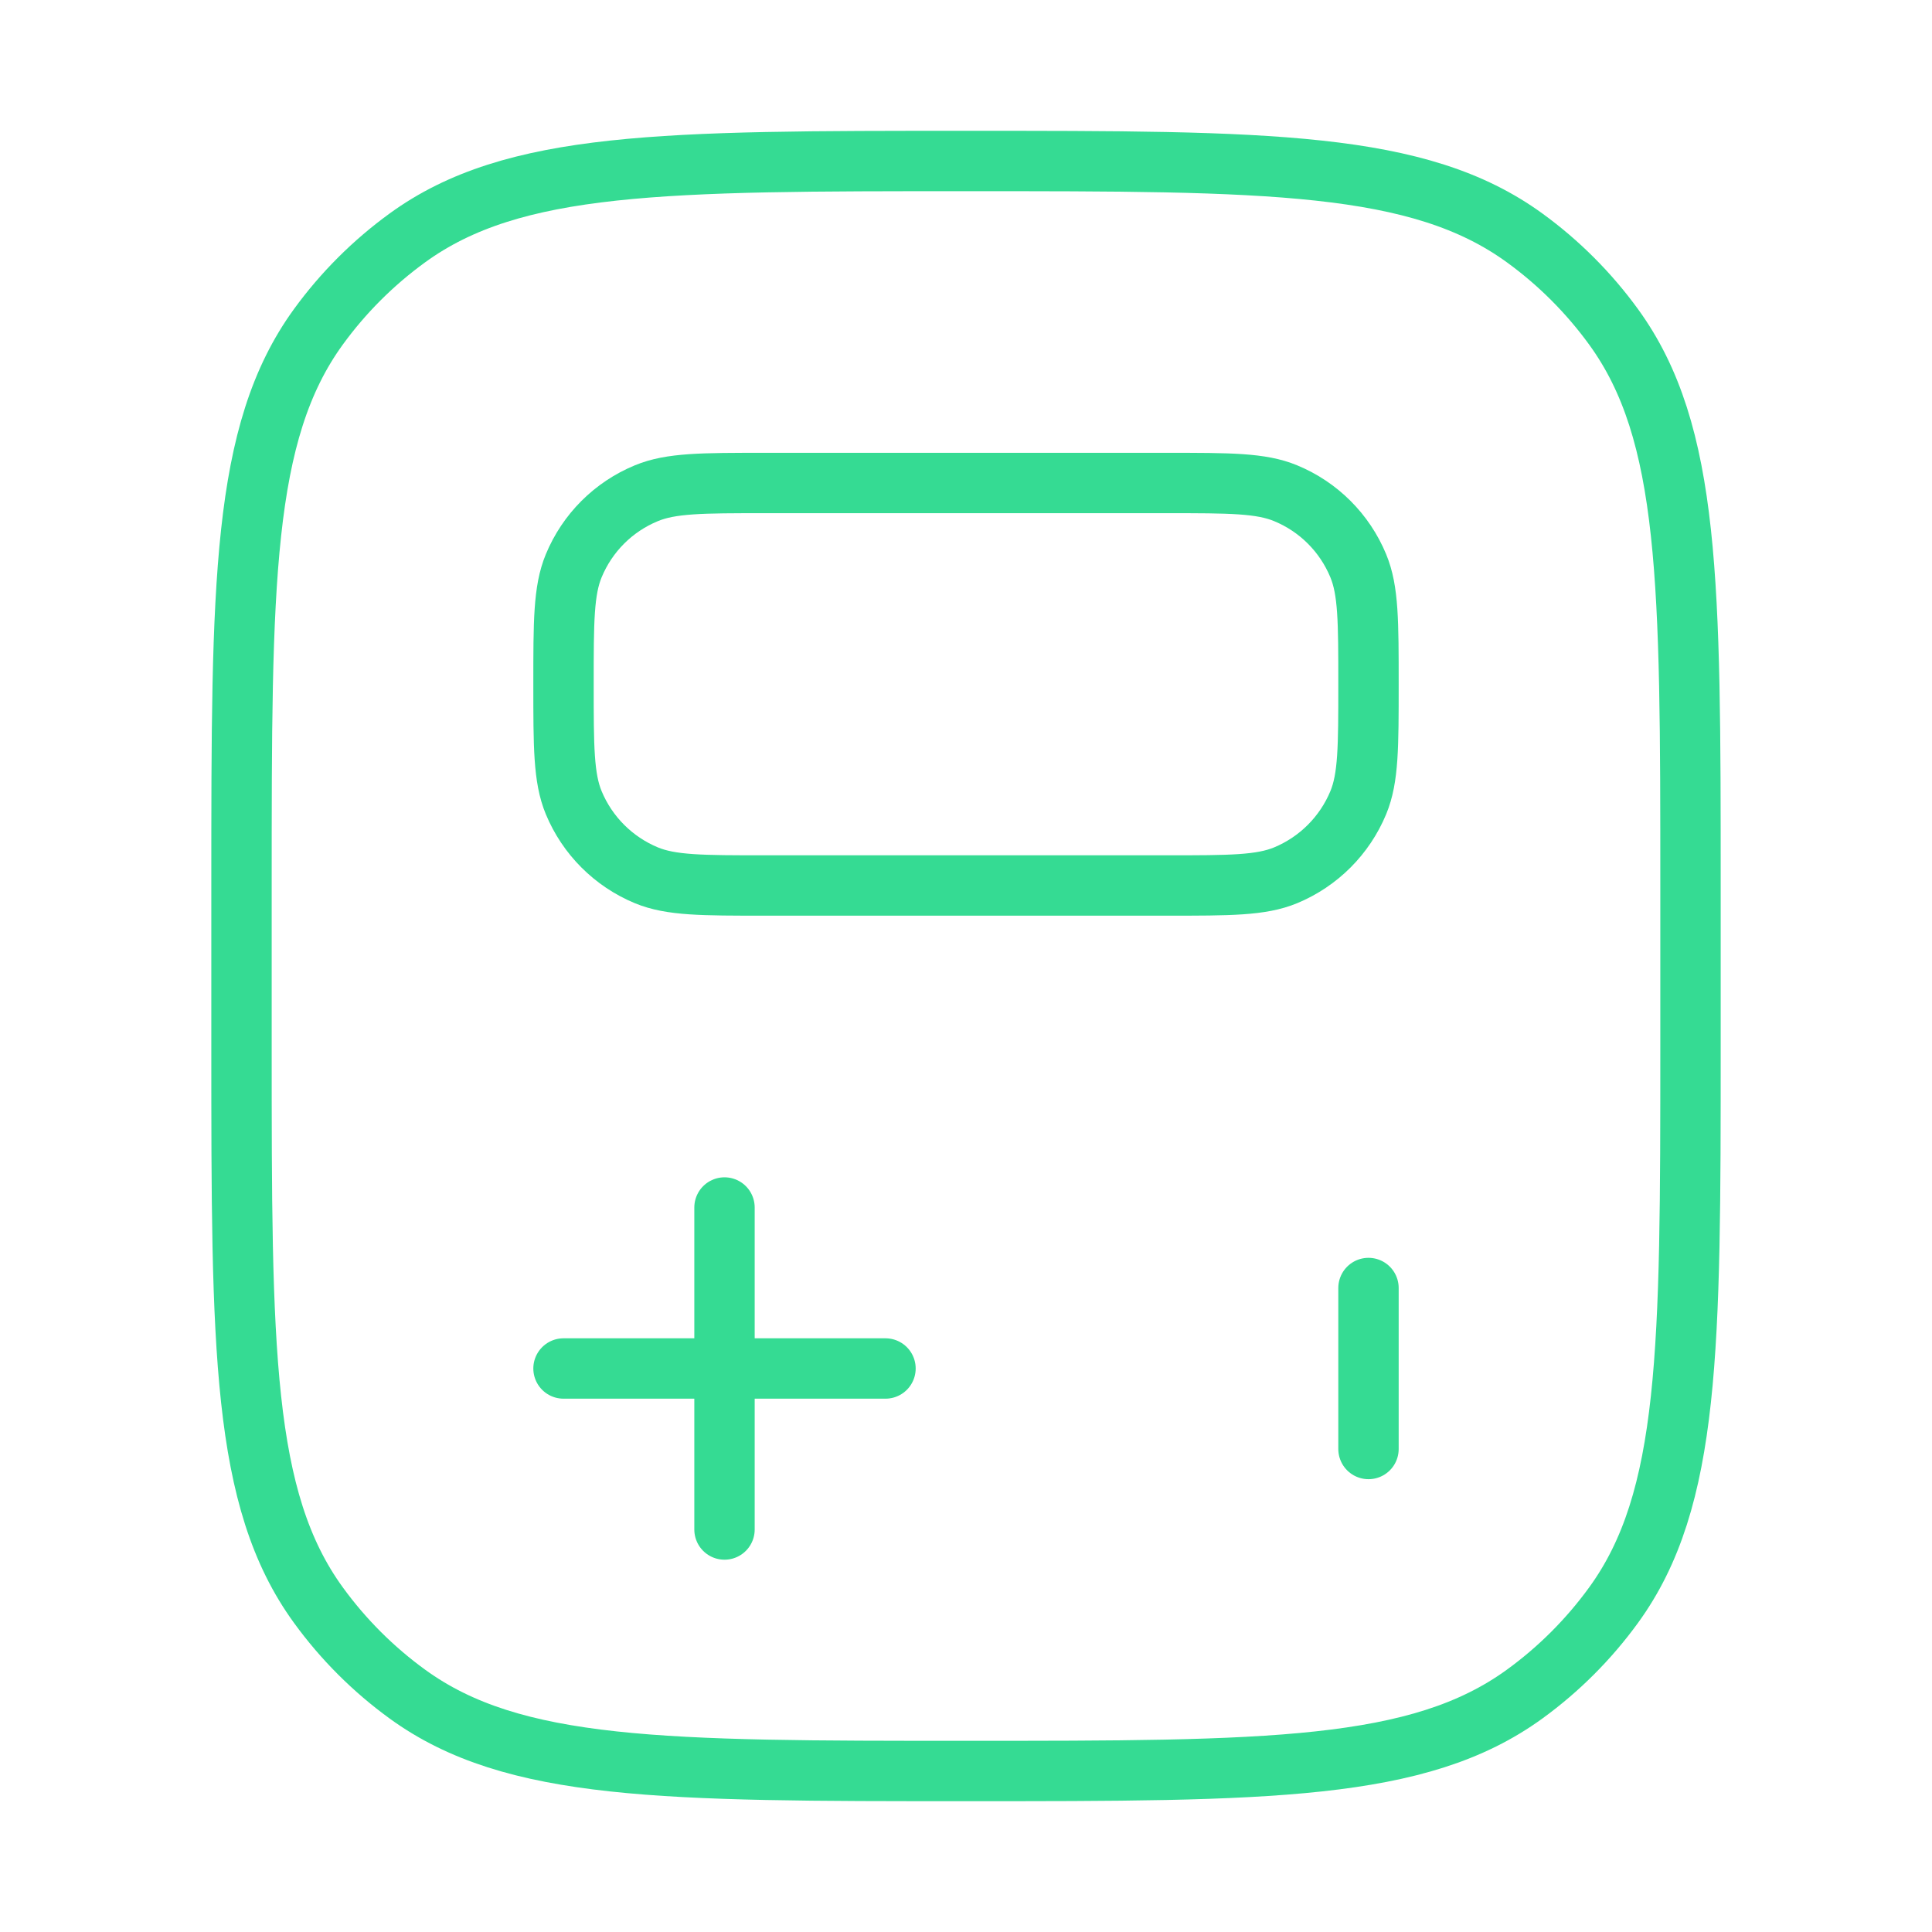
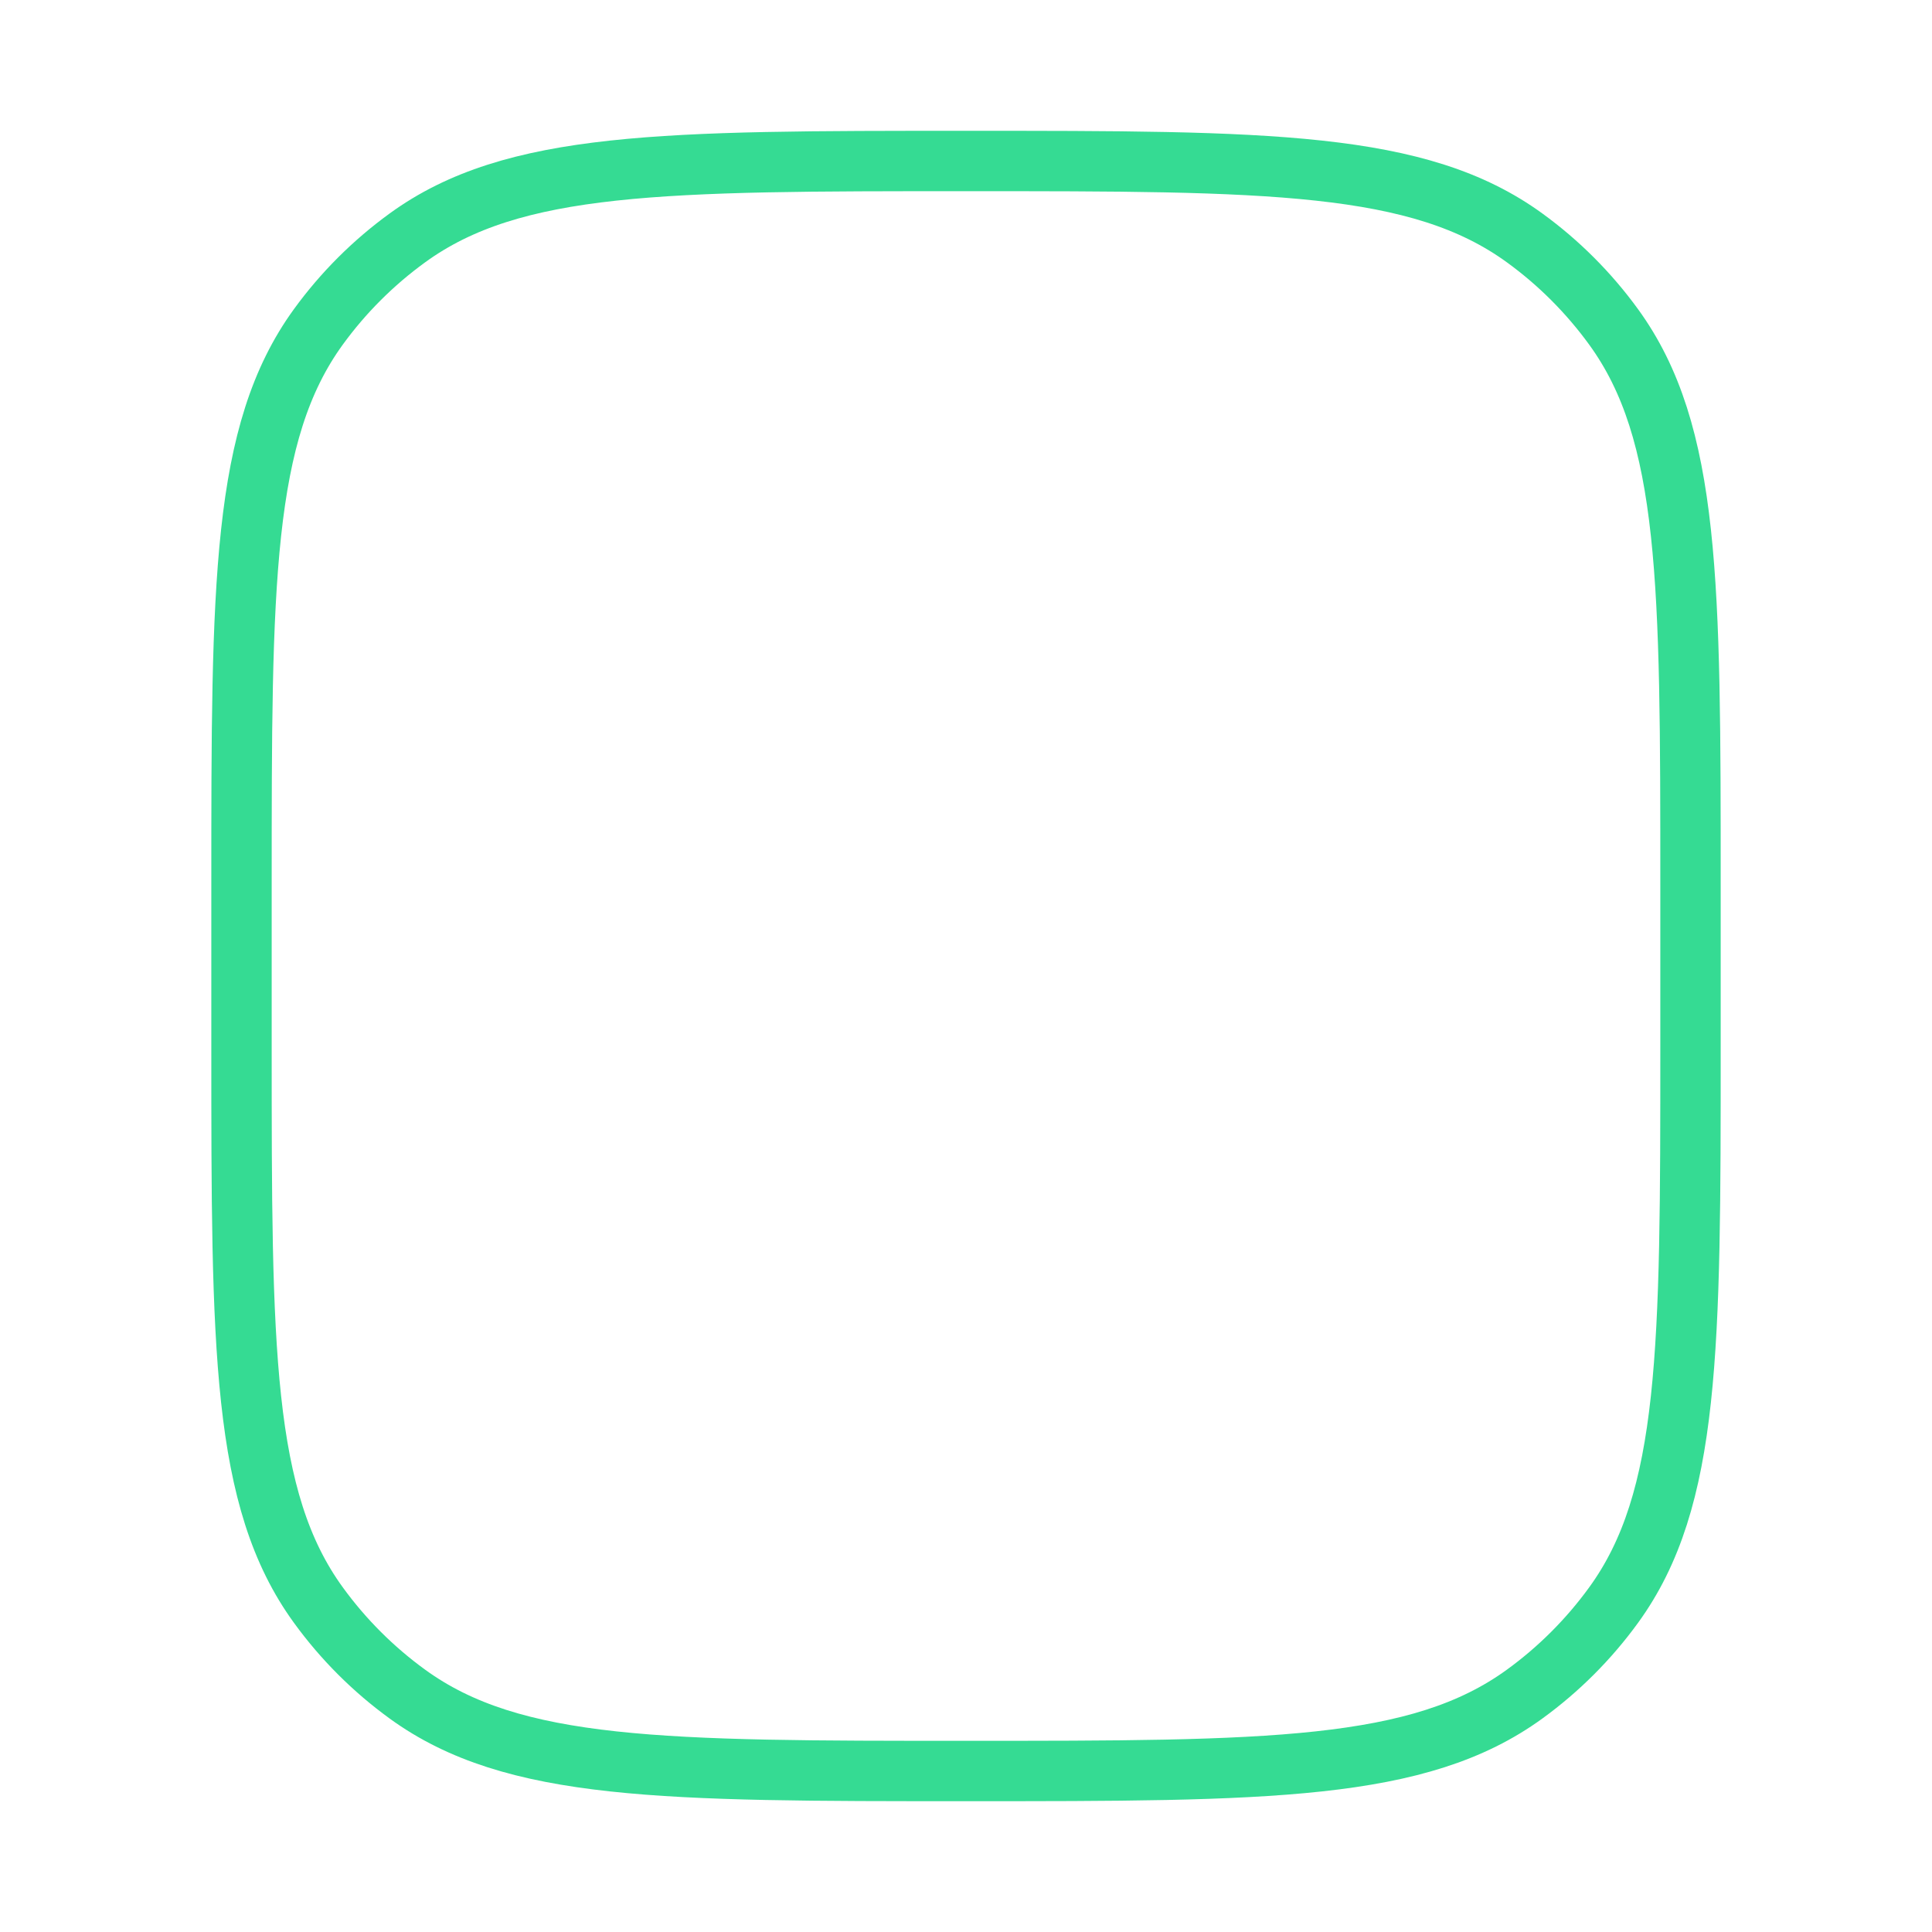
<svg xmlns="http://www.w3.org/2000/svg" width="64" height="64" viewBox="0 0 64 64" fill="none">
-   <path d="M29.333 45.333H24M24 45.333H18.667M24 45.333V50.667M24 45.333V40M45.333 48V42.667M38.667 16C40.739 16 41.773 16 42.589 16.339C43.68 16.789 44.544 17.653 44.995 18.744C45.333 19.56 45.333 20.595 45.333 22.667C45.333 24.739 45.333 25.773 44.995 26.589C44.543 27.678 43.678 28.543 42.589 28.995C41.773 29.333 40.739 29.333 38.667 29.333H25.333C23.261 29.333 22.227 29.333 21.411 28.995C20.322 28.543 19.457 27.678 19.005 26.589C18.667 25.773 18.667 24.739 18.667 22.667C18.667 20.595 18.667 19.56 19.005 18.744C19.456 17.653 20.32 16.789 21.411 16.339C22.227 16 23.261 16 25.333 16H38.667Z" stroke="#35DB93" stroke-width="2" stroke-linecap="round" stroke-linejoin="round" />
  <path d="M56 34.667V29.333C56 19.333 56 14.333 53.453 10.829C52.631 9.698 51.636 8.702 50.504 7.88C47 5.333 41.997 5.333 32 5.333C22.003 5.333 17 5.333 13.496 7.88C12.364 8.702 11.369 9.696 10.547 10.827C8 14.333 8 19.336 8 29.333V34.667C8 44.667 8 49.667 10.547 53.171C11.369 54.303 12.364 55.298 13.496 56.12C17 58.667 22.003 58.667 32 58.667C41.997 58.667 47 58.667 50.504 56.12C51.636 55.298 52.631 54.303 53.453 53.171C56 49.667 56 44.664 56 34.667Z" stroke="#35DB93" stroke-width="2" stroke-linecap="round" stroke-linejoin="round" />
</svg>